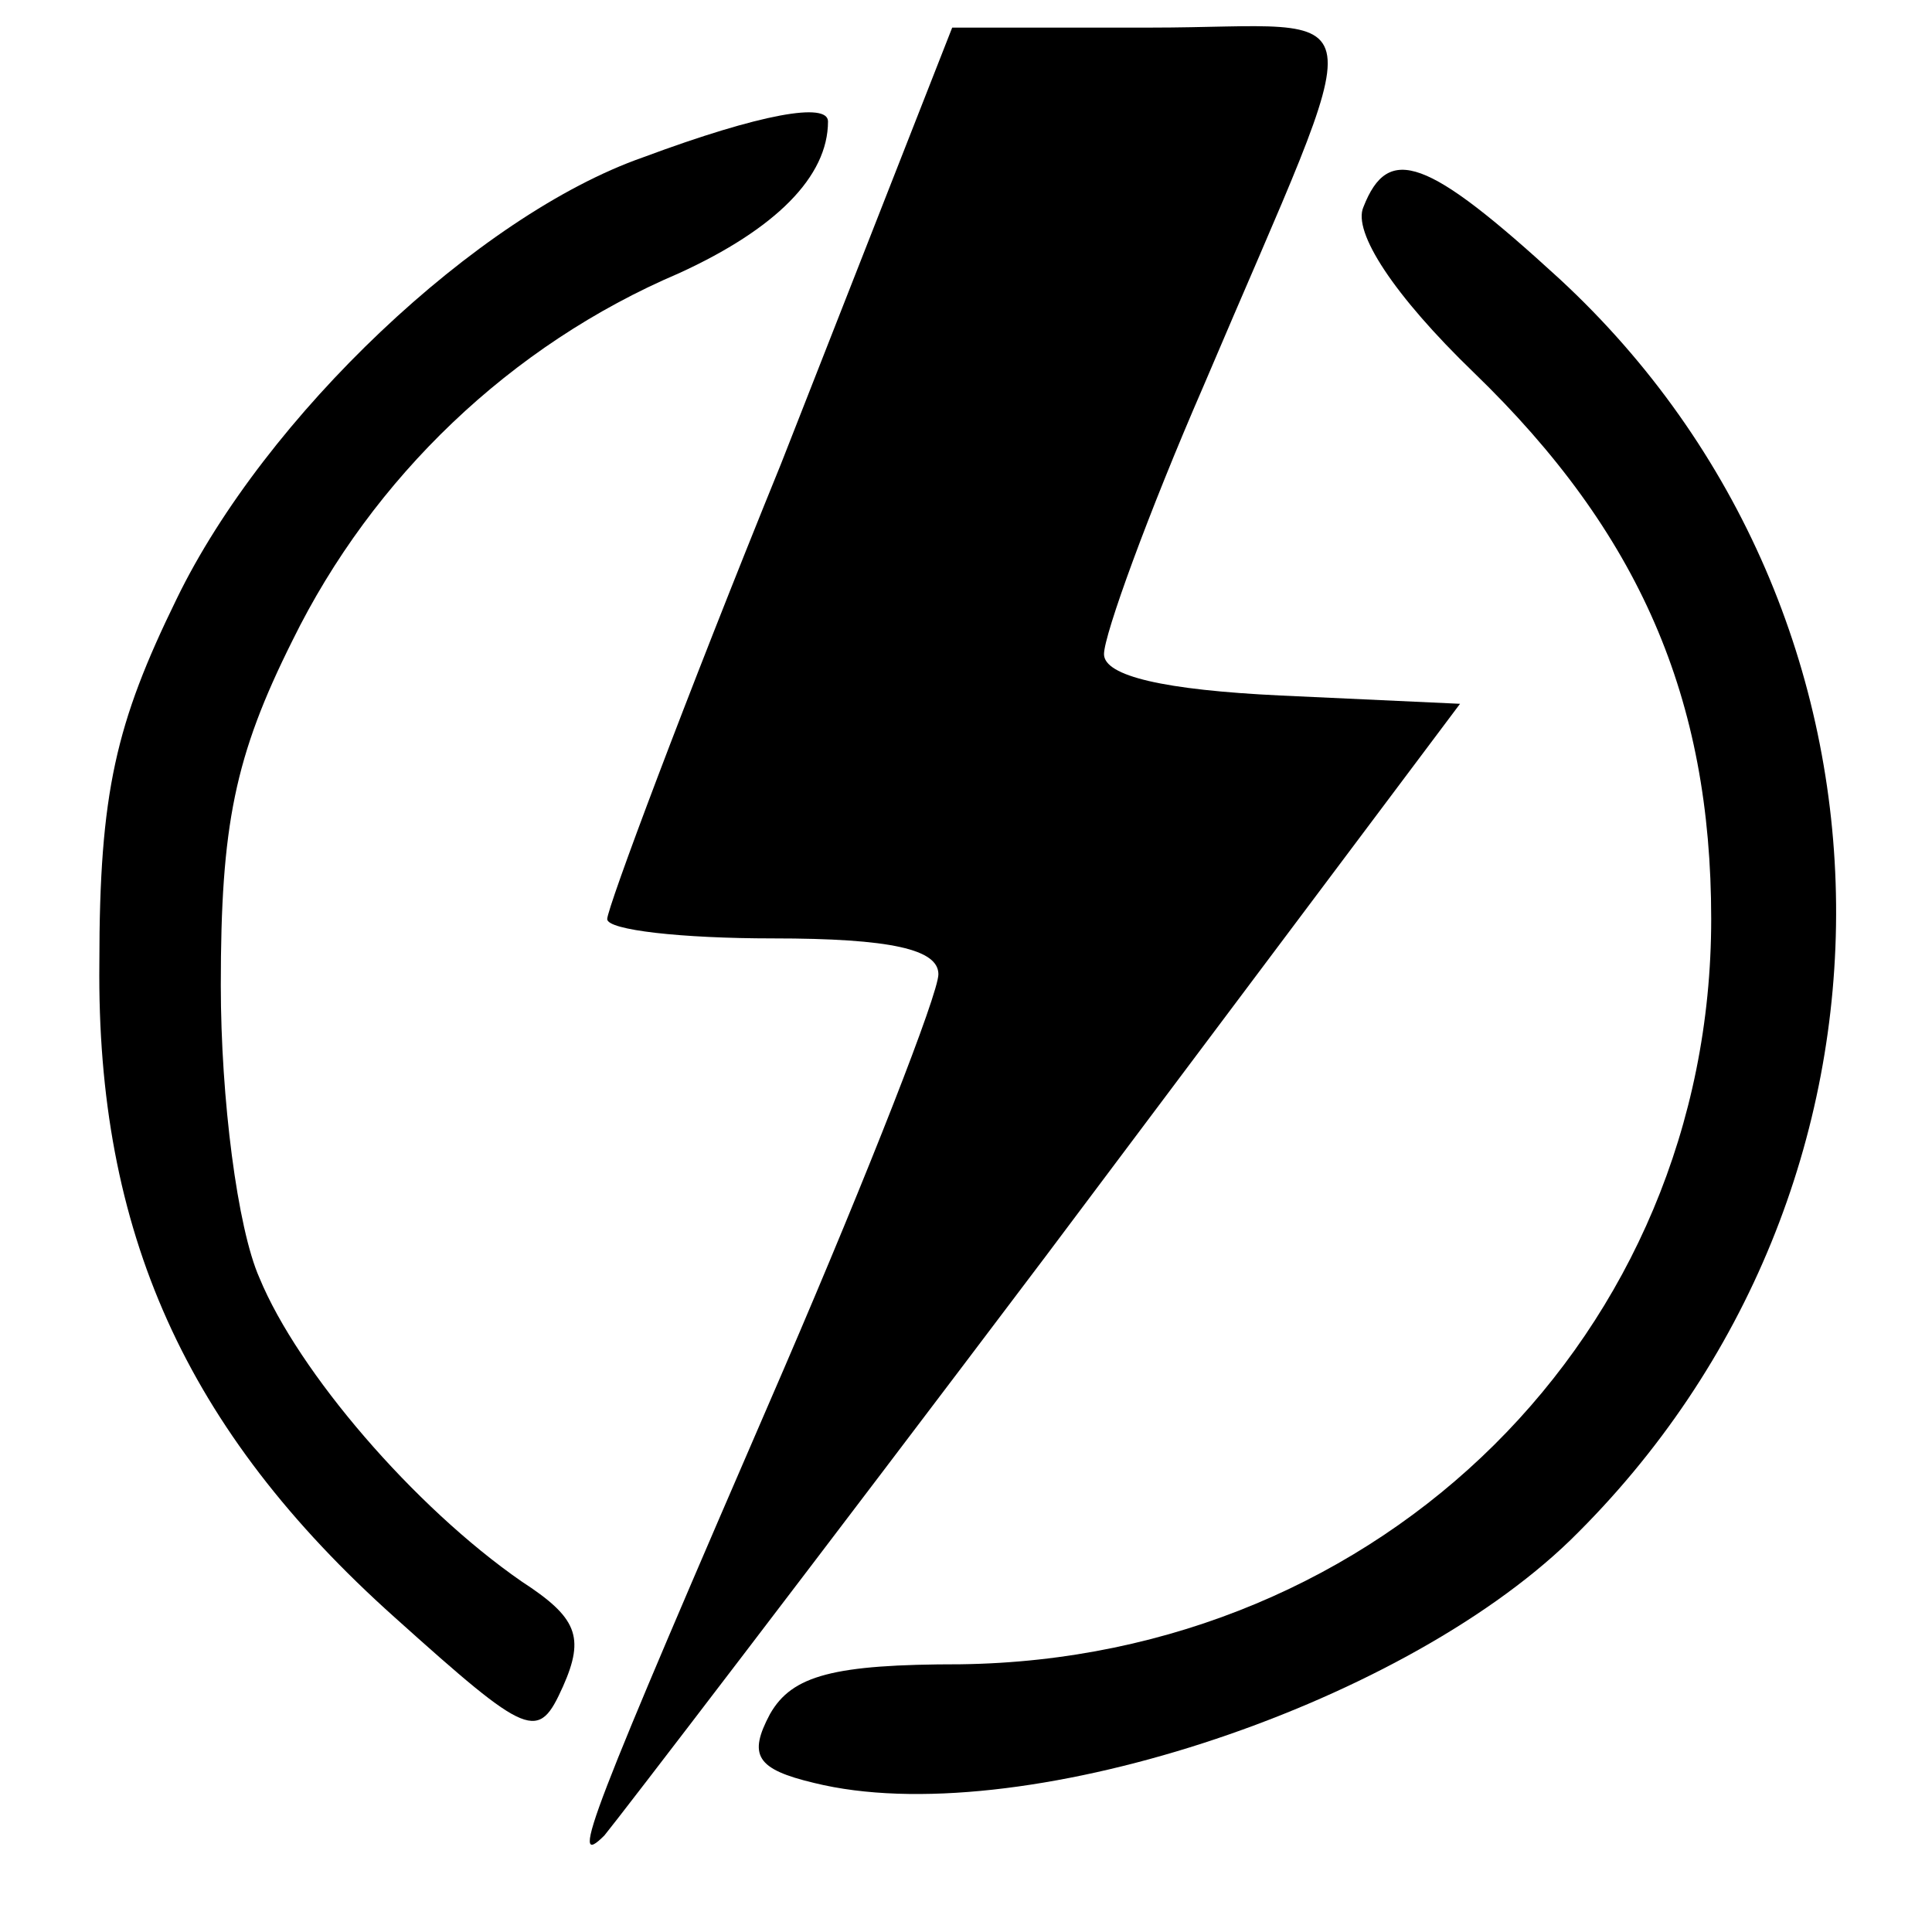
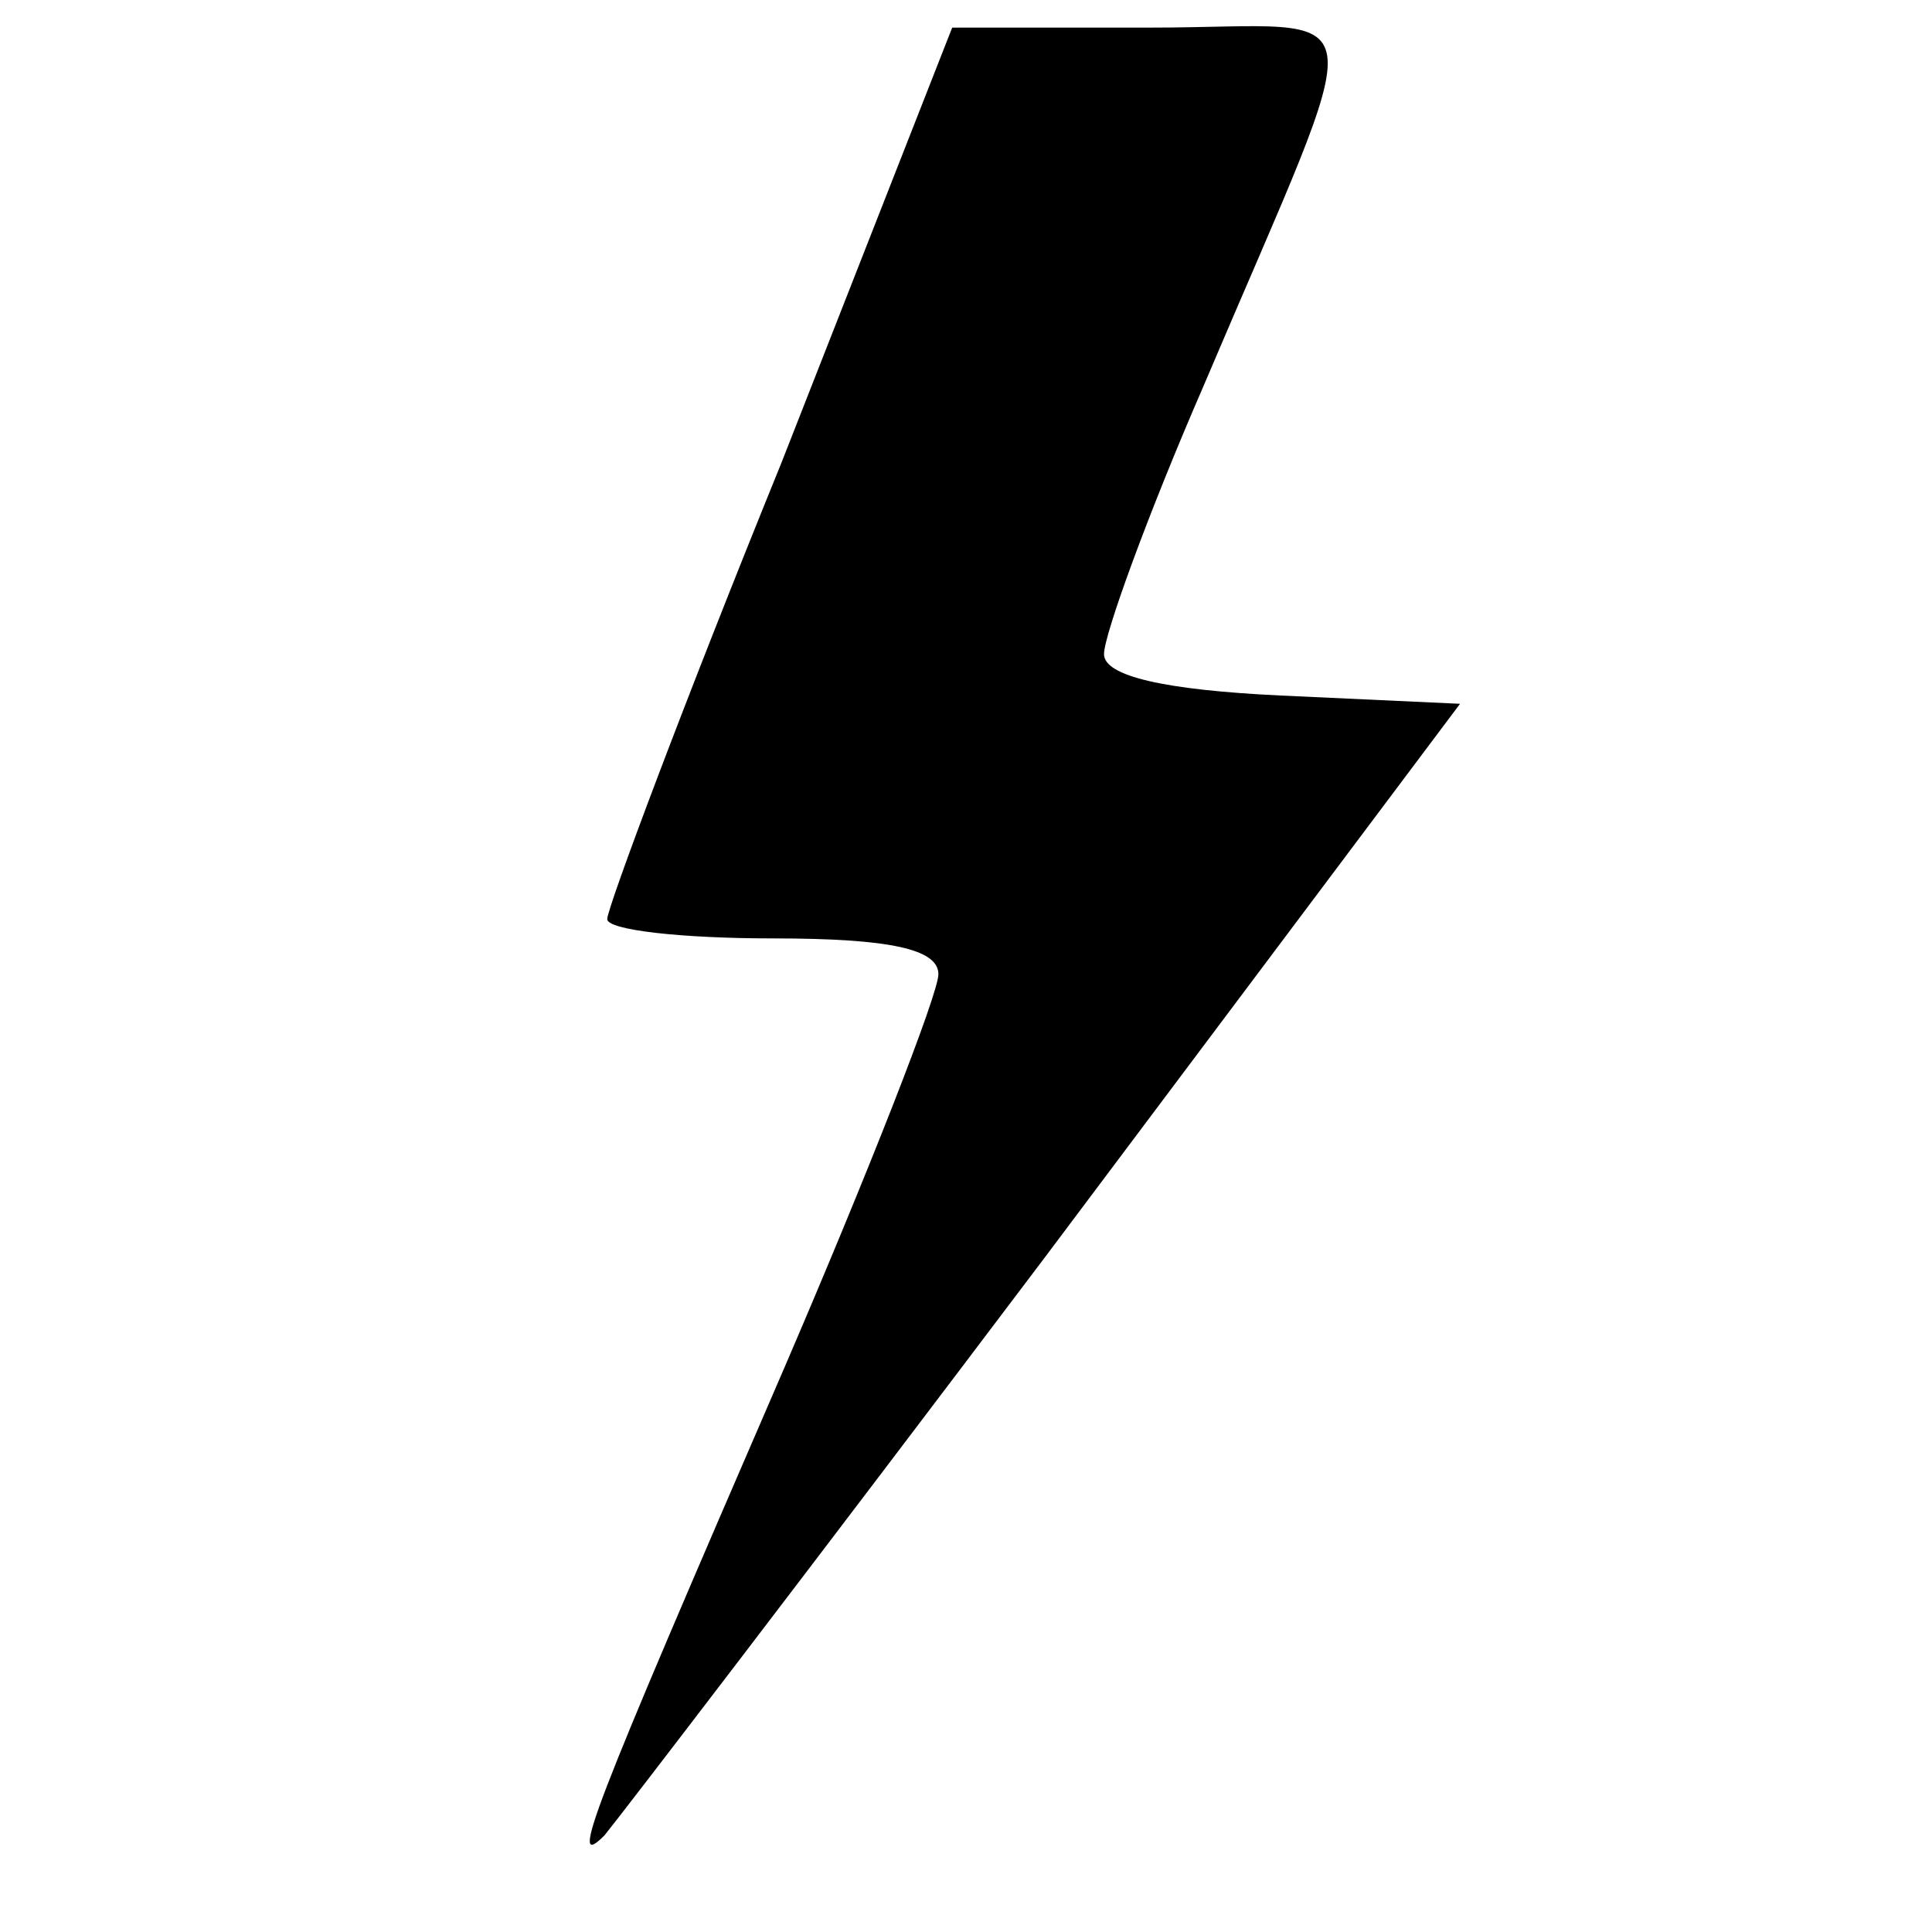
<svg xmlns="http://www.w3.org/2000/svg" width="70pt" height="70pt" viewBox="0 0 70 70" preserveAspectRatio="xMidYMid meet">
  <g transform="translate(0,70) scale(0.1,-0.1)" fill="#000000" stroke="none">
    <path d="M283 532 c-35 -86 -63 -161 -63 -165 0 -4 27 -7 60 -7 43 0 60 -4 60 -13 0 -7 -25 -71 -56 -143 -71 -164 -78 -182 -65 -169 5 6 77 100 160 210 l150 200 -65 3 c-42 2 -64 7 -64 15 0 7 16 51 36 97 62 146 64 130 -19 130 l-72 0 -62 -158z" />
-     <path d="M233 643 c-60 -21 -137 -94 -169 -160 -22 -45 -28 -70 -28 -132 -1 -97 31 -169 107 -237 49 -44 52 -45 61 -25 8 18 5 25 -15 38 -39 27 -81 76 -95 110 -8 18 -14 65 -14 106 0 58 5 83 26 125 29 59 79 107 140 133 35 16 54 35 54 55 0 7 -24 3 -67 -13z" />
-     <path d="M494 625 c-4 -9 11 -32 40 -60 60 -58 86 -118 86 -198 0 -150 -119 -268 -272 -270 -46 0 -61 -4 -69 -18 -8 -15 -5 -20 16 -25 73 -18 211 27 274 88 130 127 128 335 -4 457 -48 44 -62 49 -71 26z" />
  </g>
</svg>